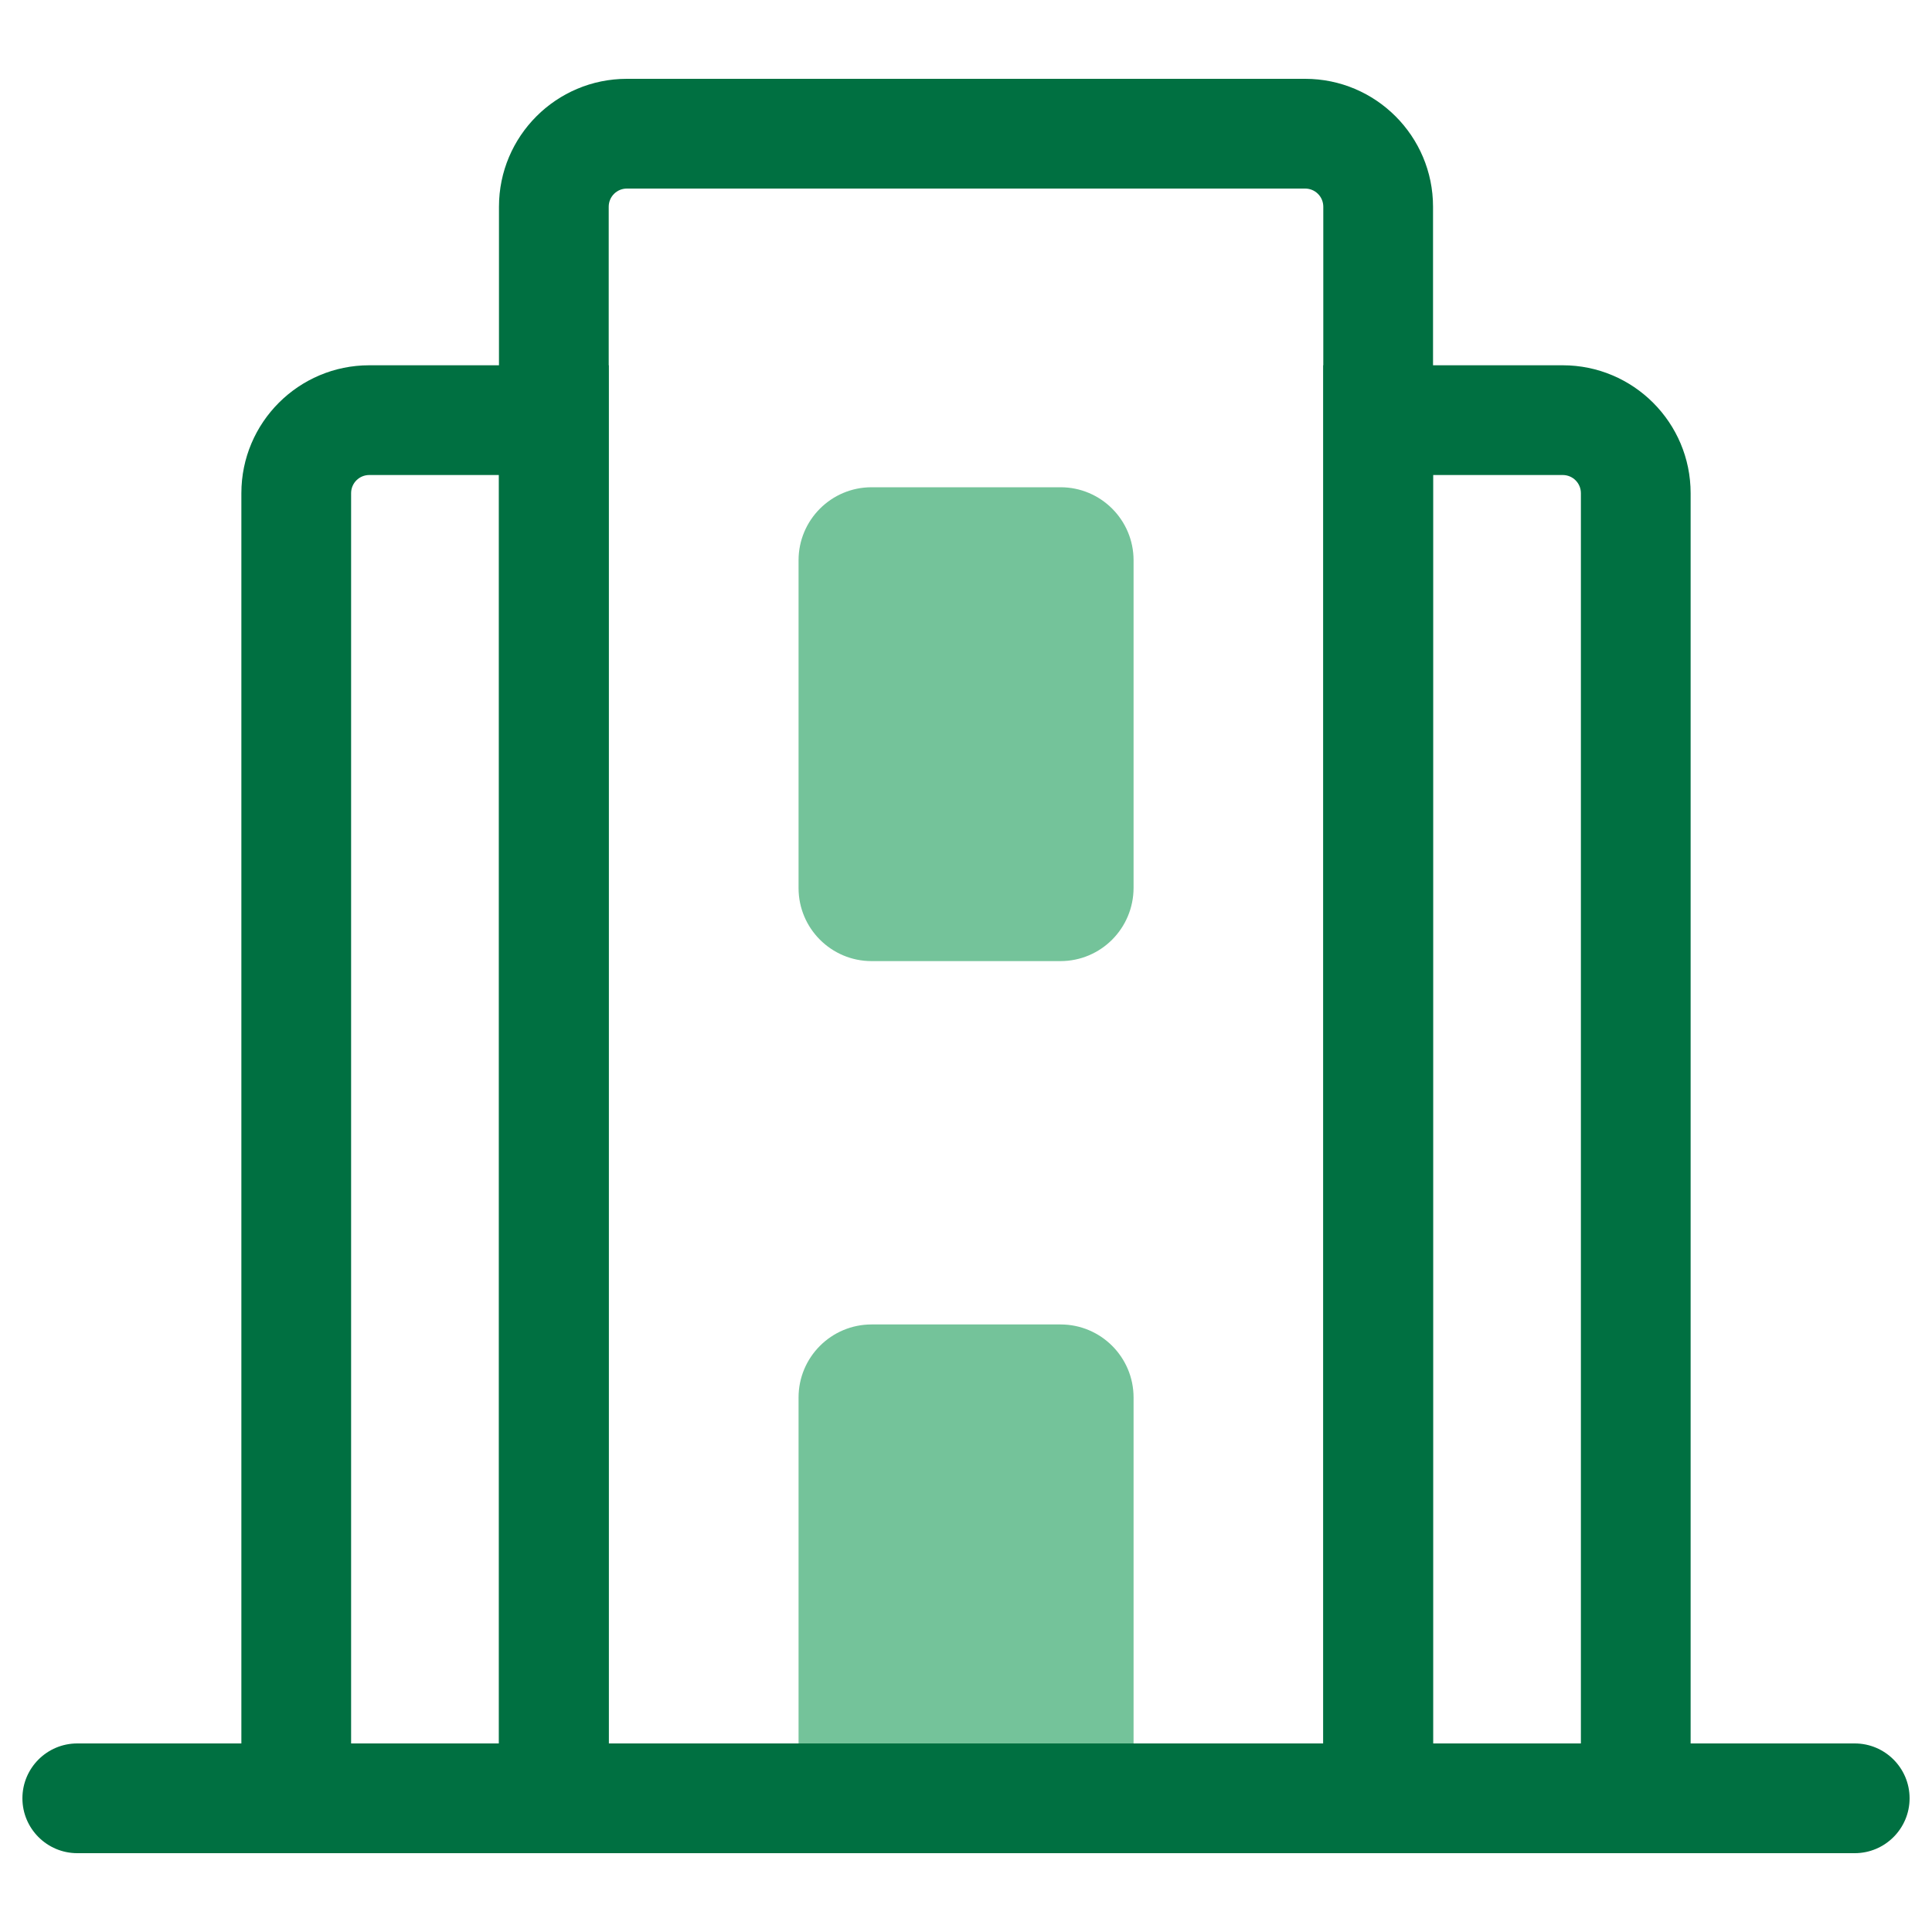
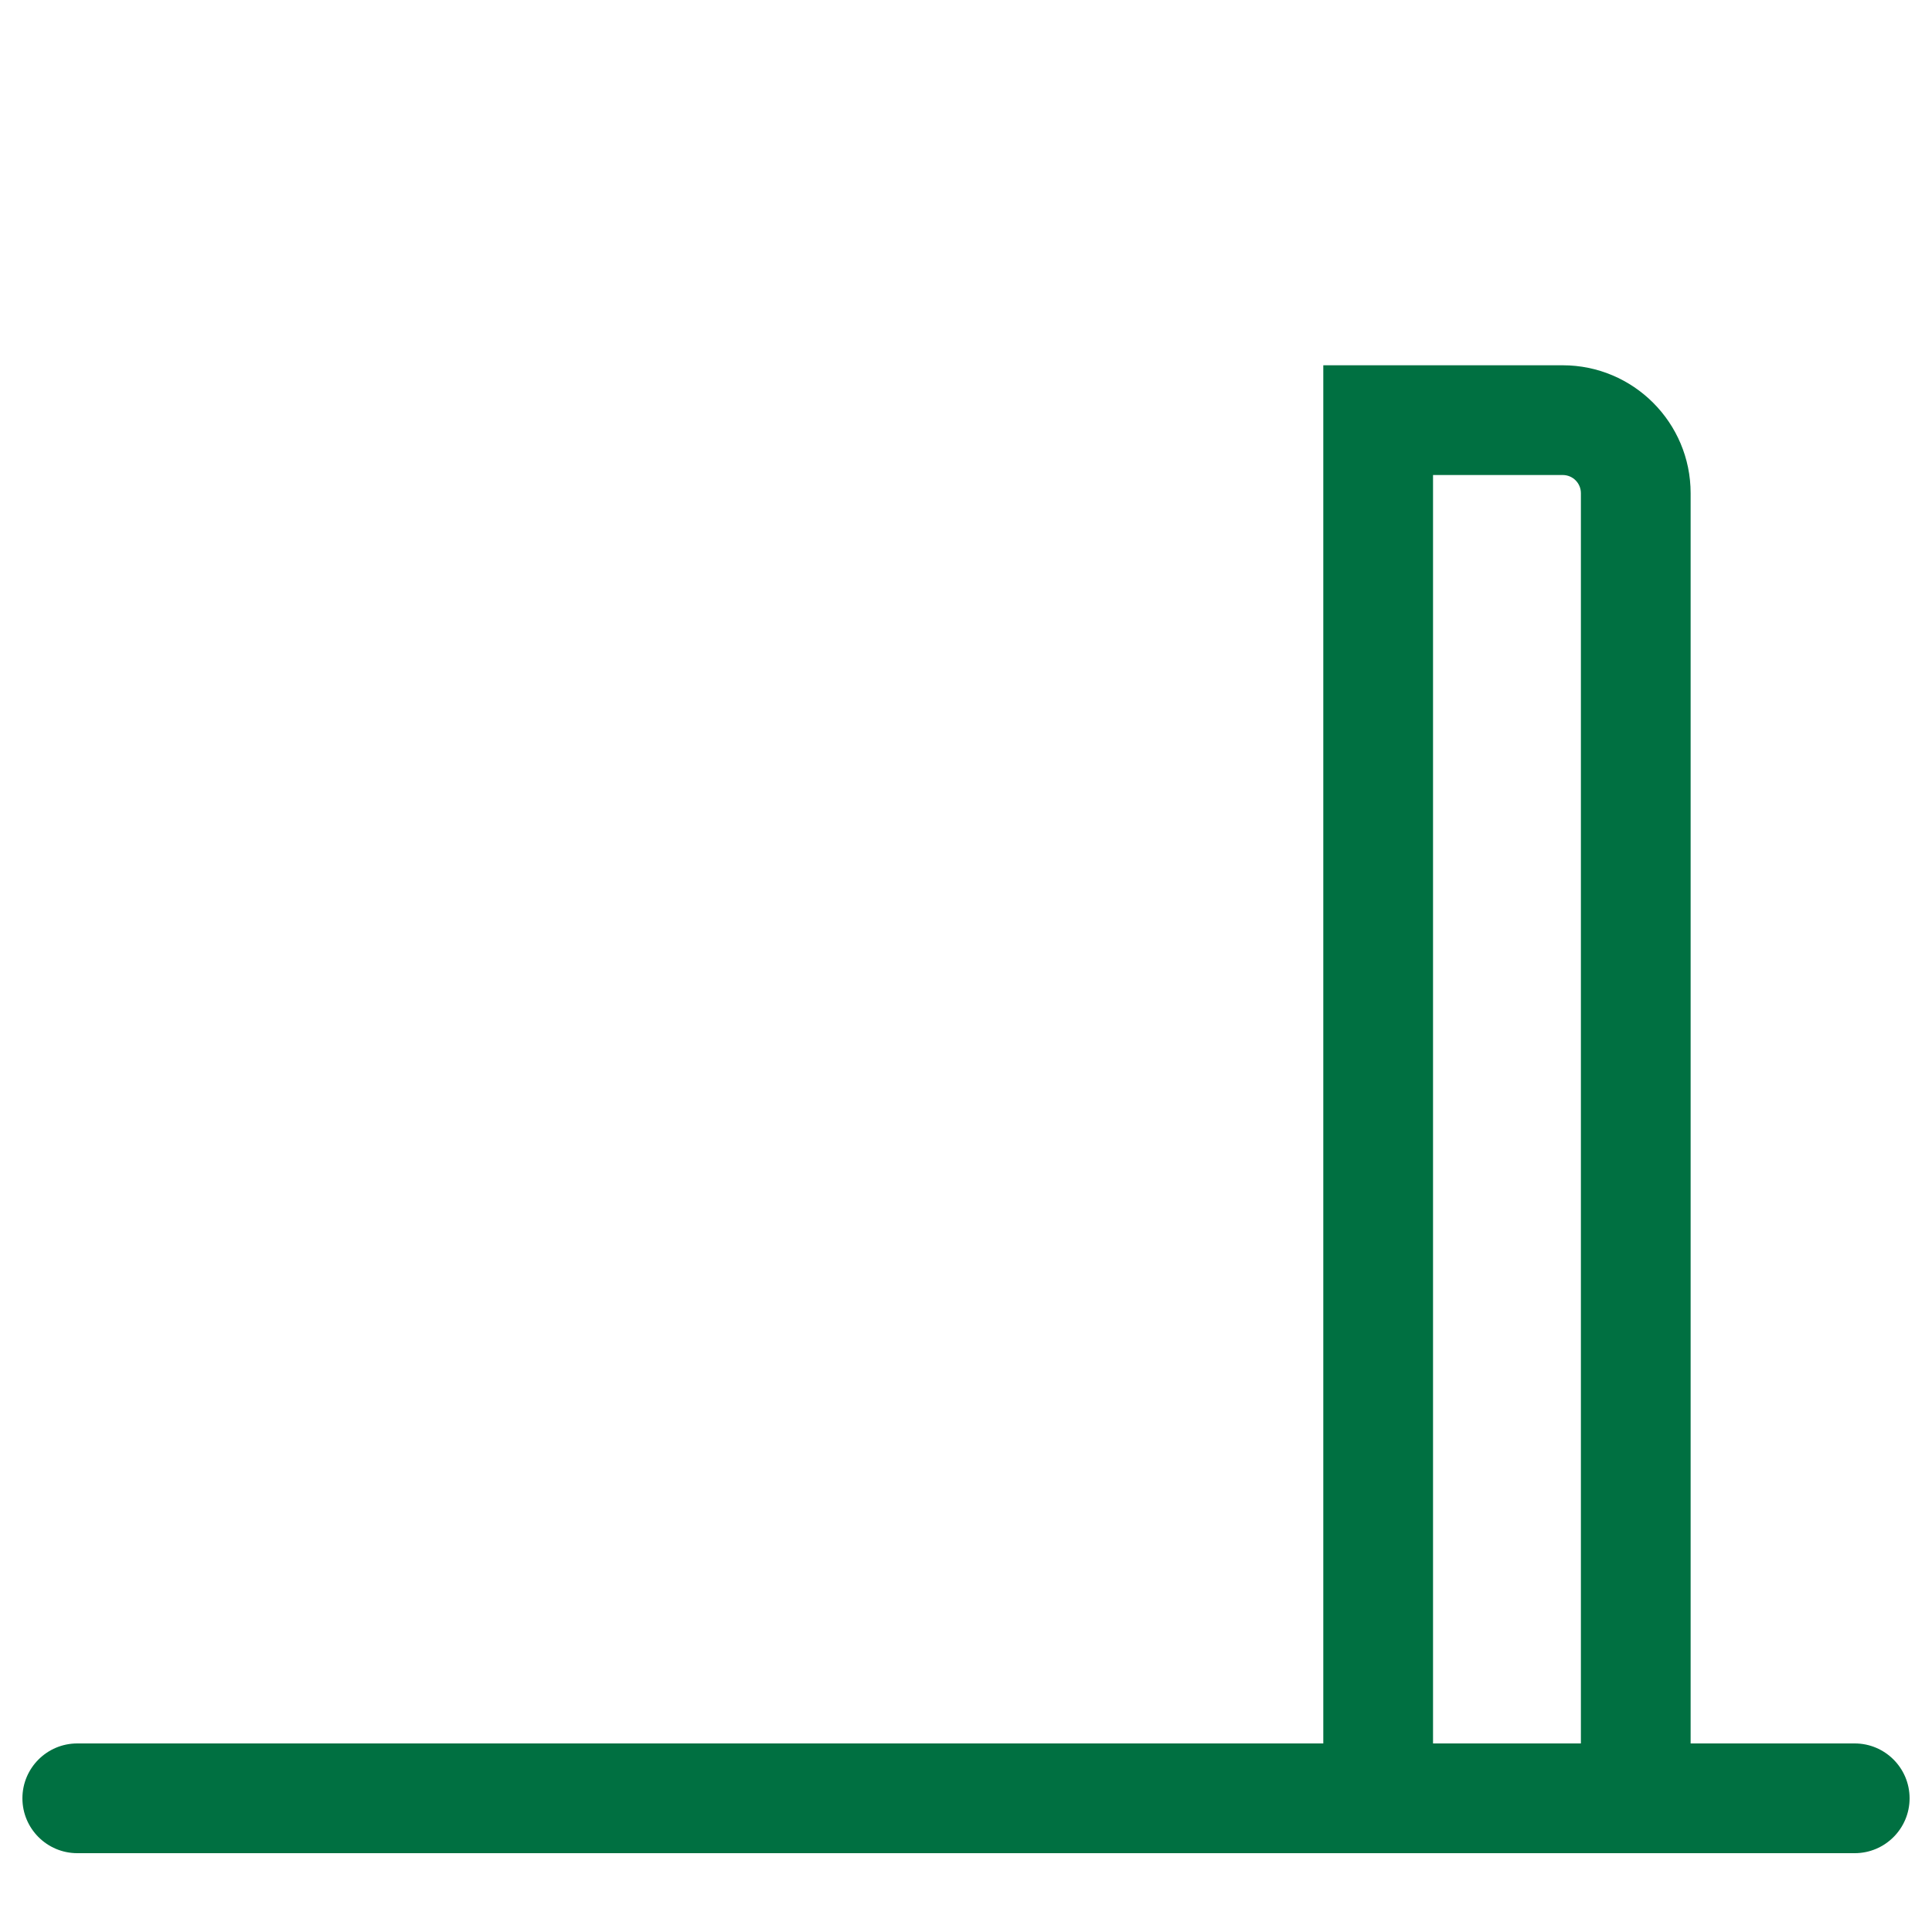
<svg xmlns="http://www.w3.org/2000/svg" xml:space="preserve" id="Layer_1" x="0" y="0" style="enable-background:new 0 0 150 150" version="1.1" viewBox="0 0 150 150">
  <style type="text/css">.st0{fill:#74c39a}.st1{fill:#007041}</style>
  <g>
    <g>
-       <path d="M88 139.62H62V108.5c0-3.13 2.54-5.67 5.67-5.67h14.67c3.13 0 5.67 2.54 5.67 5.67v31.12z" class="st0" />
-     </g>
+       </g>
    <g>
-       <path d="M82.33 74.62H67.67c-3.13 0-5.67-2.54-5.67-5.67V43.5c0-3.13 2.54-5.67 5.67-5.67h14.67c3.13 0 5.67 2.54 5.67 5.67v25.44c-.01 3.14-2.54 5.68-5.68 5.68z" class="st0" />
-     </g>
+       </g>
    <g>
      <g>
        <path d="M144 143.88H6c-2.35 0-4.26-1.91-4.26-4.26s1.91-4.26 4.26-4.26h138c2.35 0 4.26 1.91 4.26 4.26s-1.91 4.26-4.26 4.26z" class="st1" />
      </g>
      <g>
        <g>
-           <path d="M111.26 143.88H38.74V16.05c0-5.48 4.45-9.93 9.93-9.93h52.66c5.48 0 9.93 4.45 9.93 9.93v127.83zm-64-8.52h55.48V16.05c0-.78-.63-1.41-1.41-1.41H48.67c-.78 0-1.41.63-1.41 1.41v119.31z" class="st1" />
-         </g>
+           </g>
        <g>
-           <path d="M47.26 143.88H18.74V38.29c0-5.48 4.45-9.93 9.93-9.93h18.59v115.52zm-20-8.52h11.48V36.88H28.67c-.78 0-1.41.63-1.41 1.41v97.07z" class="st1" />
-         </g>
+           </g>
        <g>
          <path d="M131.26 143.88h-28.52V28.36h18.59c5.48 0 9.93 4.45 9.93 9.93v105.59zm-20-8.52h11.48V38.29c0-.78-.63-1.41-1.41-1.41h-10.07v98.48z" class="st1" />
        </g>
      </g>
    </g>
  </g>
</svg>